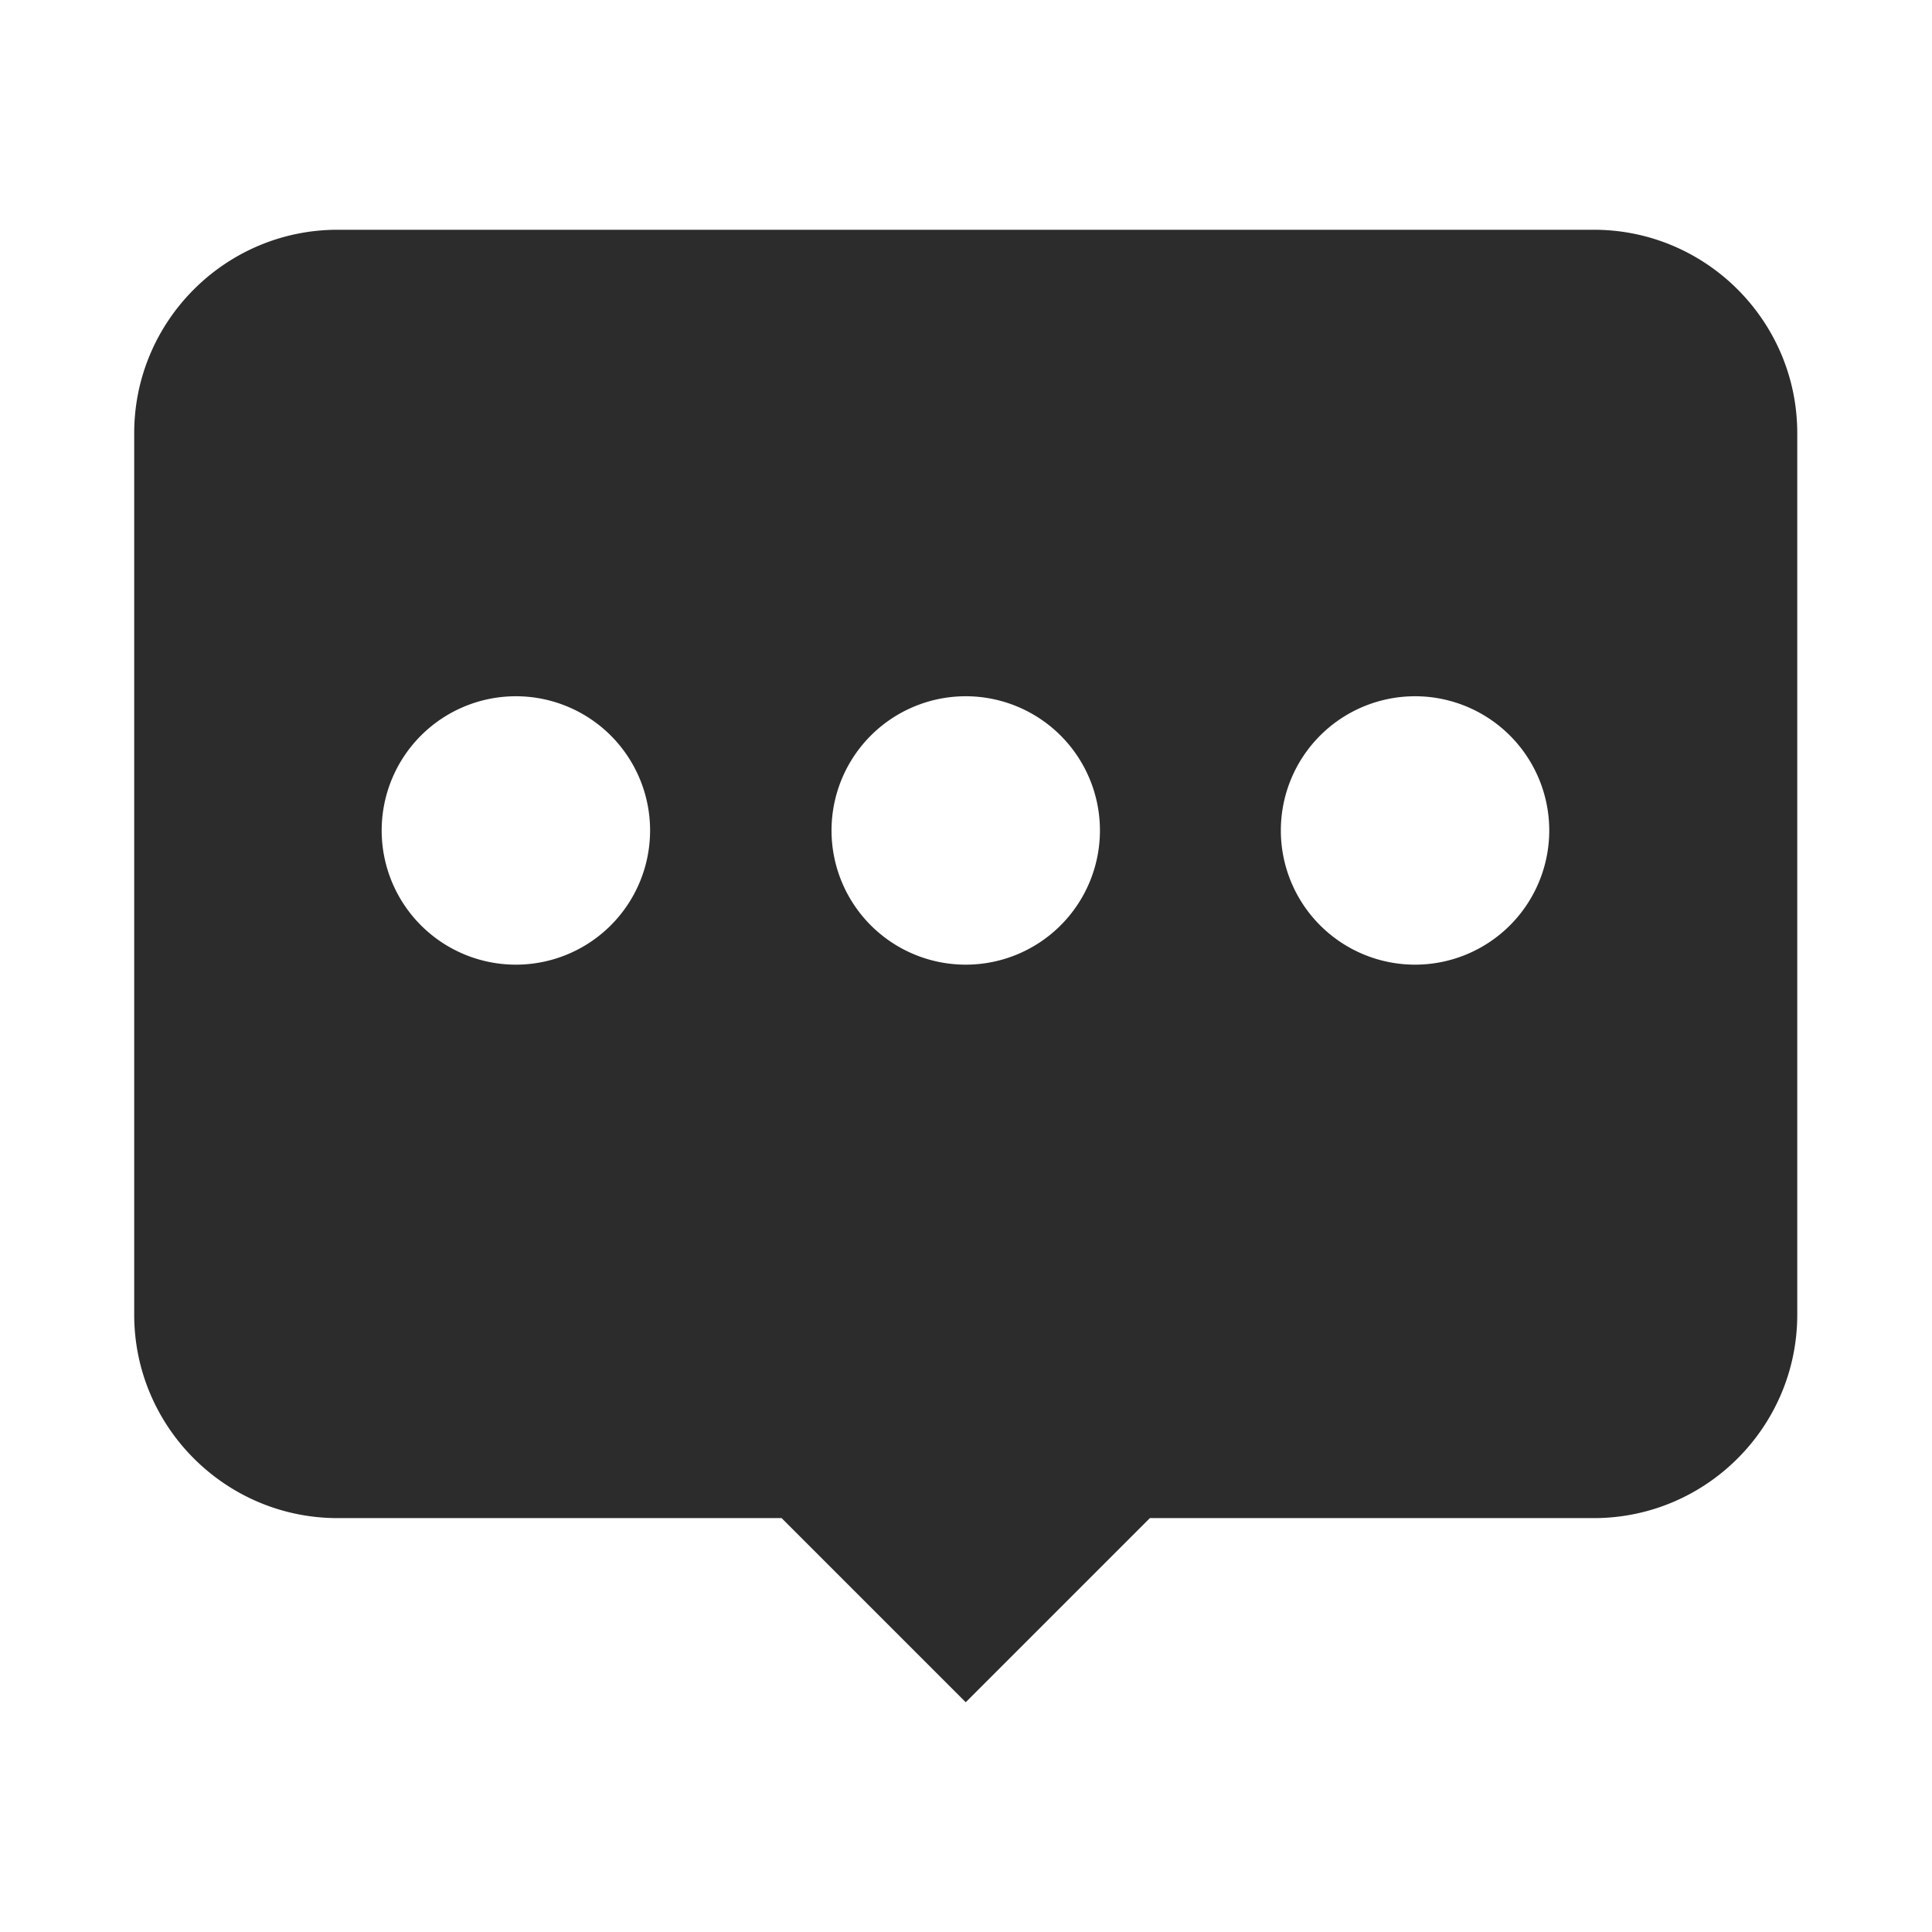
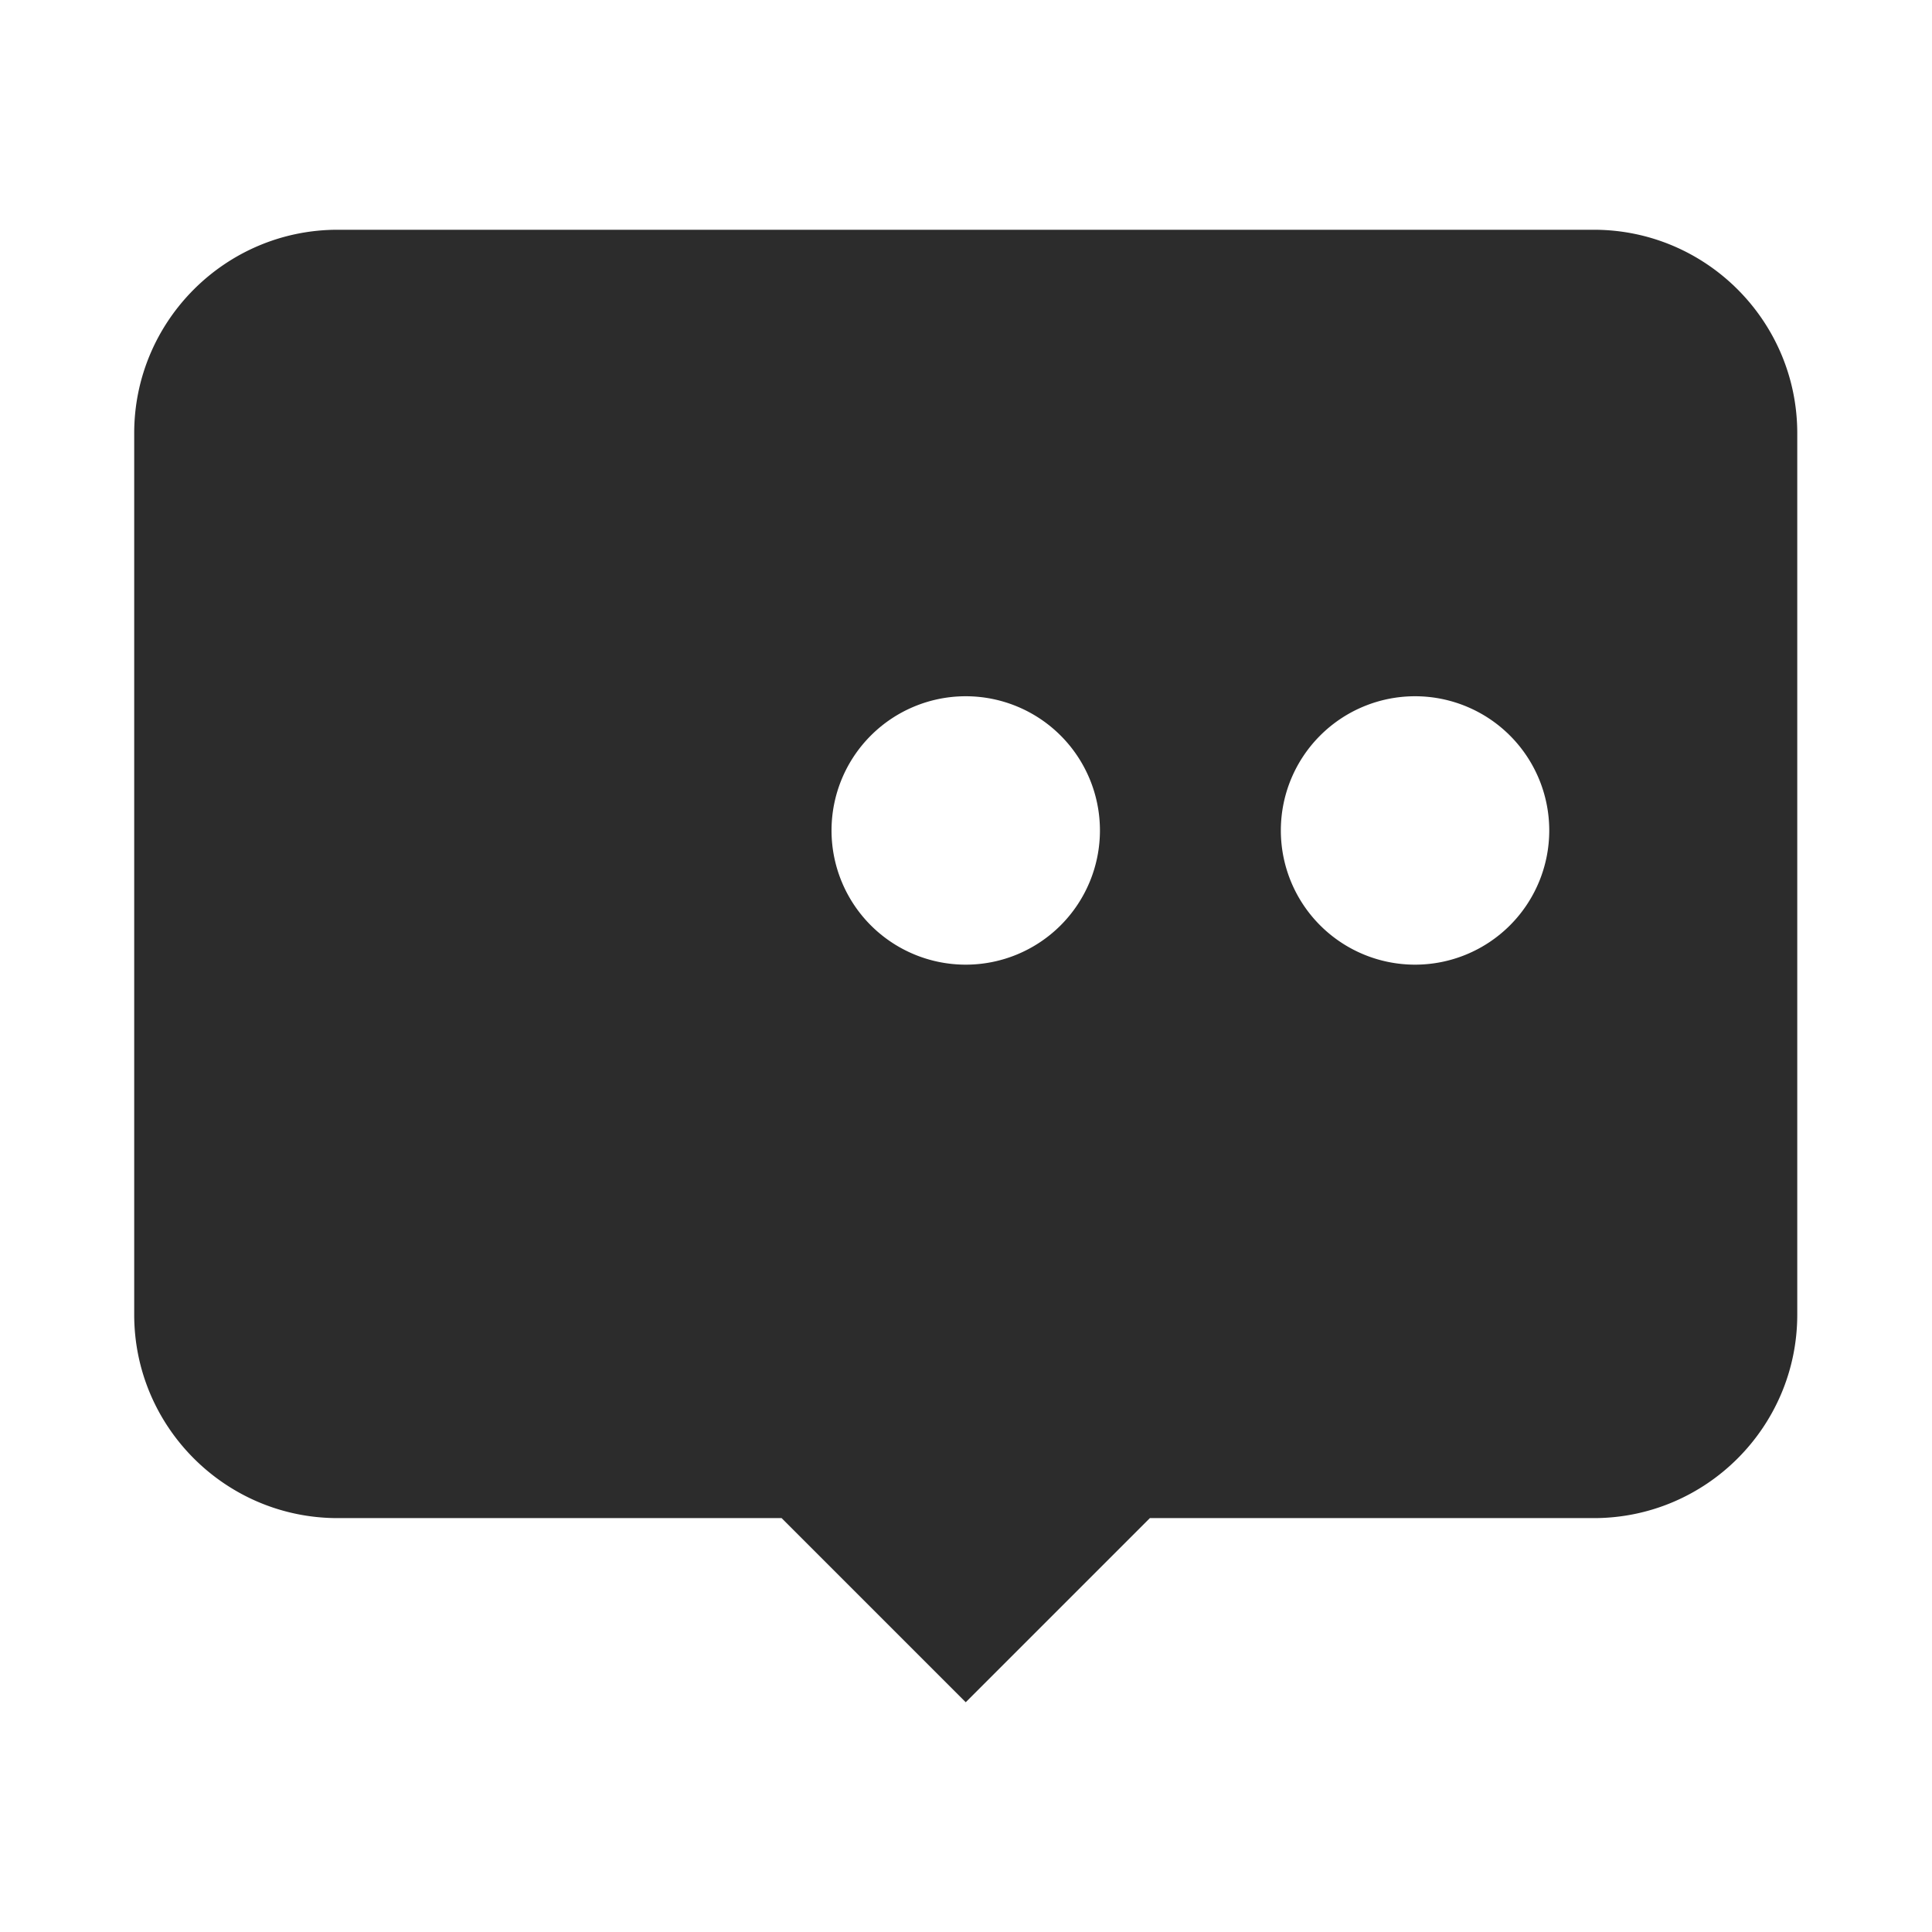
<svg xmlns="http://www.w3.org/2000/svg" t="1748071557174" class="icon" viewBox="0 0 1024 1024" version="1.1" p-id="17705" width="200" height="200">
-   <path d="M845.035 121.776H178.965c-59.465 0-107.834 48.369-107.834 107.834v467.188c0 59.465 48.369 107.834 107.834 107.834h235.301l97.592 97.592 97.592-97.592h235.301c59.465 0 107.834-48.369 107.834-107.834V229.61c0-59.465-48.369-107.834-107.834-107.834z m-333.177 247.251a71.131 71.131 0 0 1 0 142.262 71.131 71.131 0 0 1 0-142.262z m-238.431 142.262a71.131 71.131 0 0 1 0-142.262 71.131 71.131 0 0 1 0 142.262z m476.577 0a71.131 71.131 0 0 1 0-142.262 71.131 71.131 0 0 1 0 142.262z" p-id="17706" fill="#2c2c2c" />
+   <path d="M845.035 121.776H178.965c-59.465 0-107.834 48.369-107.834 107.834v467.188c0 59.465 48.369 107.834 107.834 107.834h235.301l97.592 97.592 97.592-97.592h235.301c59.465 0 107.834-48.369 107.834-107.834V229.61c0-59.465-48.369-107.834-107.834-107.834z m-333.177 247.251a71.131 71.131 0 0 1 0 142.262 71.131 71.131 0 0 1 0-142.262z m-238.431 142.262z m476.577 0a71.131 71.131 0 0 1 0-142.262 71.131 71.131 0 0 1 0 142.262z" p-id="17706" fill="#2c2c2c" />
</svg>